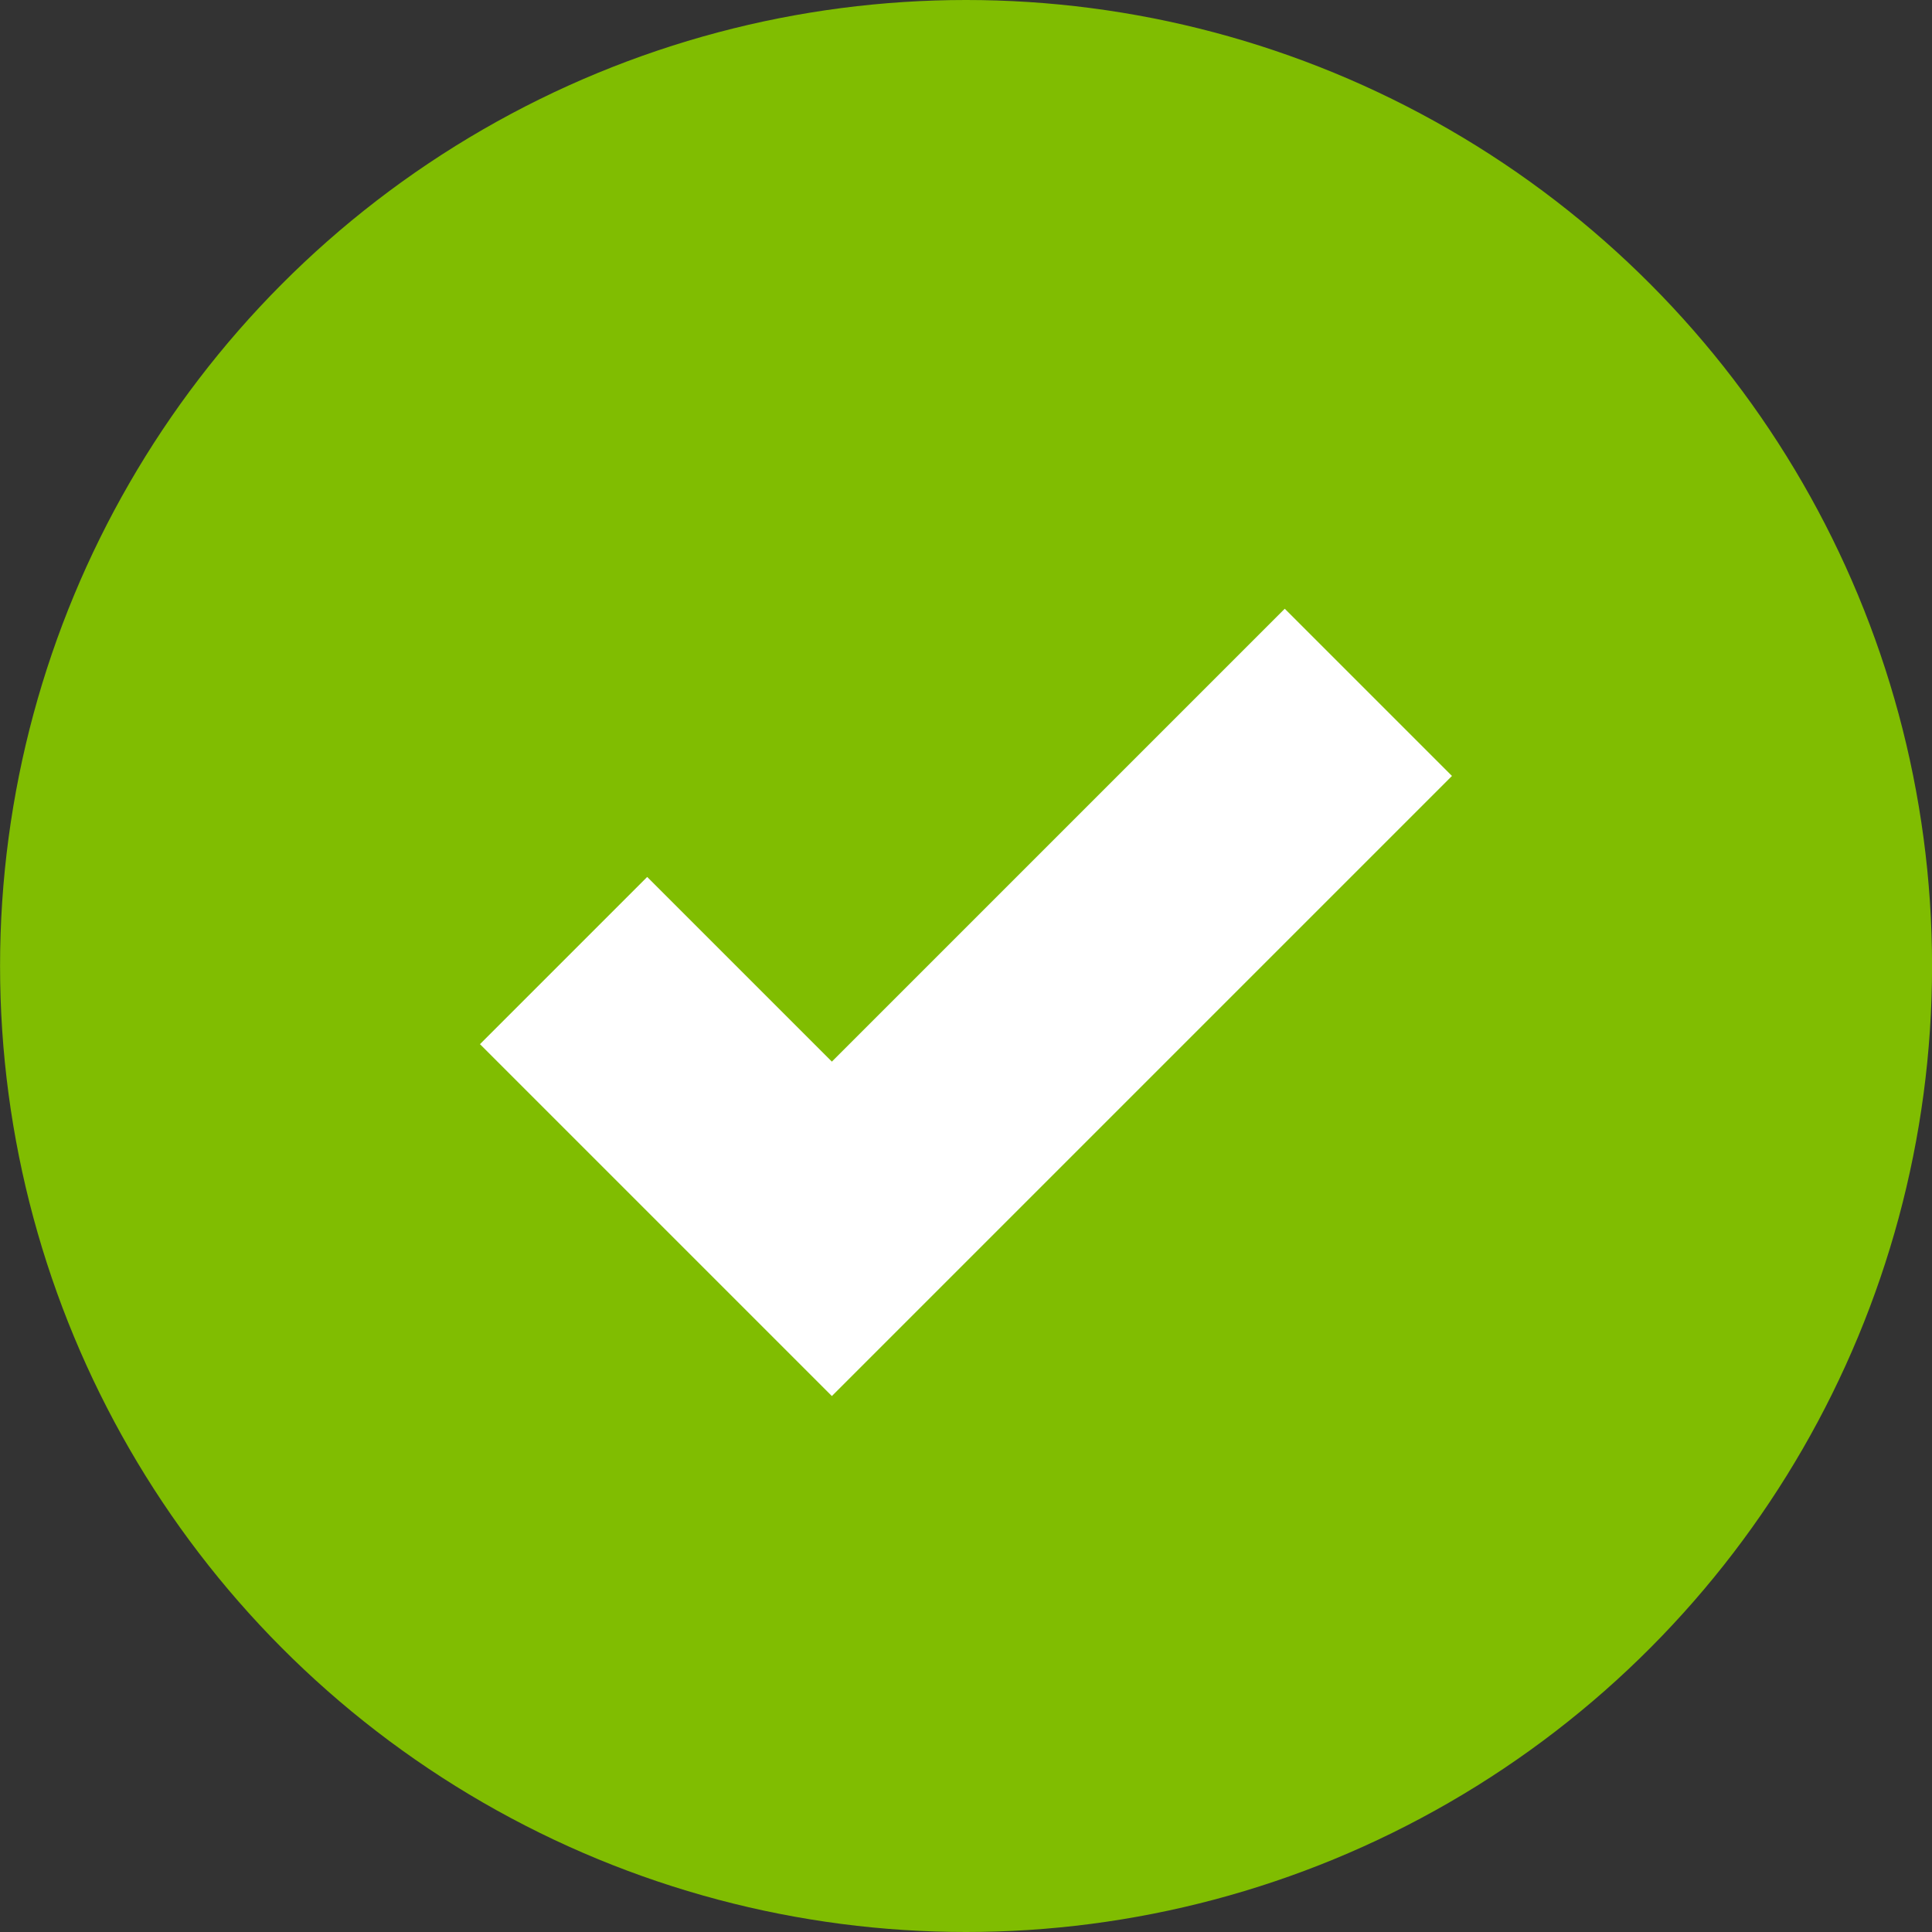
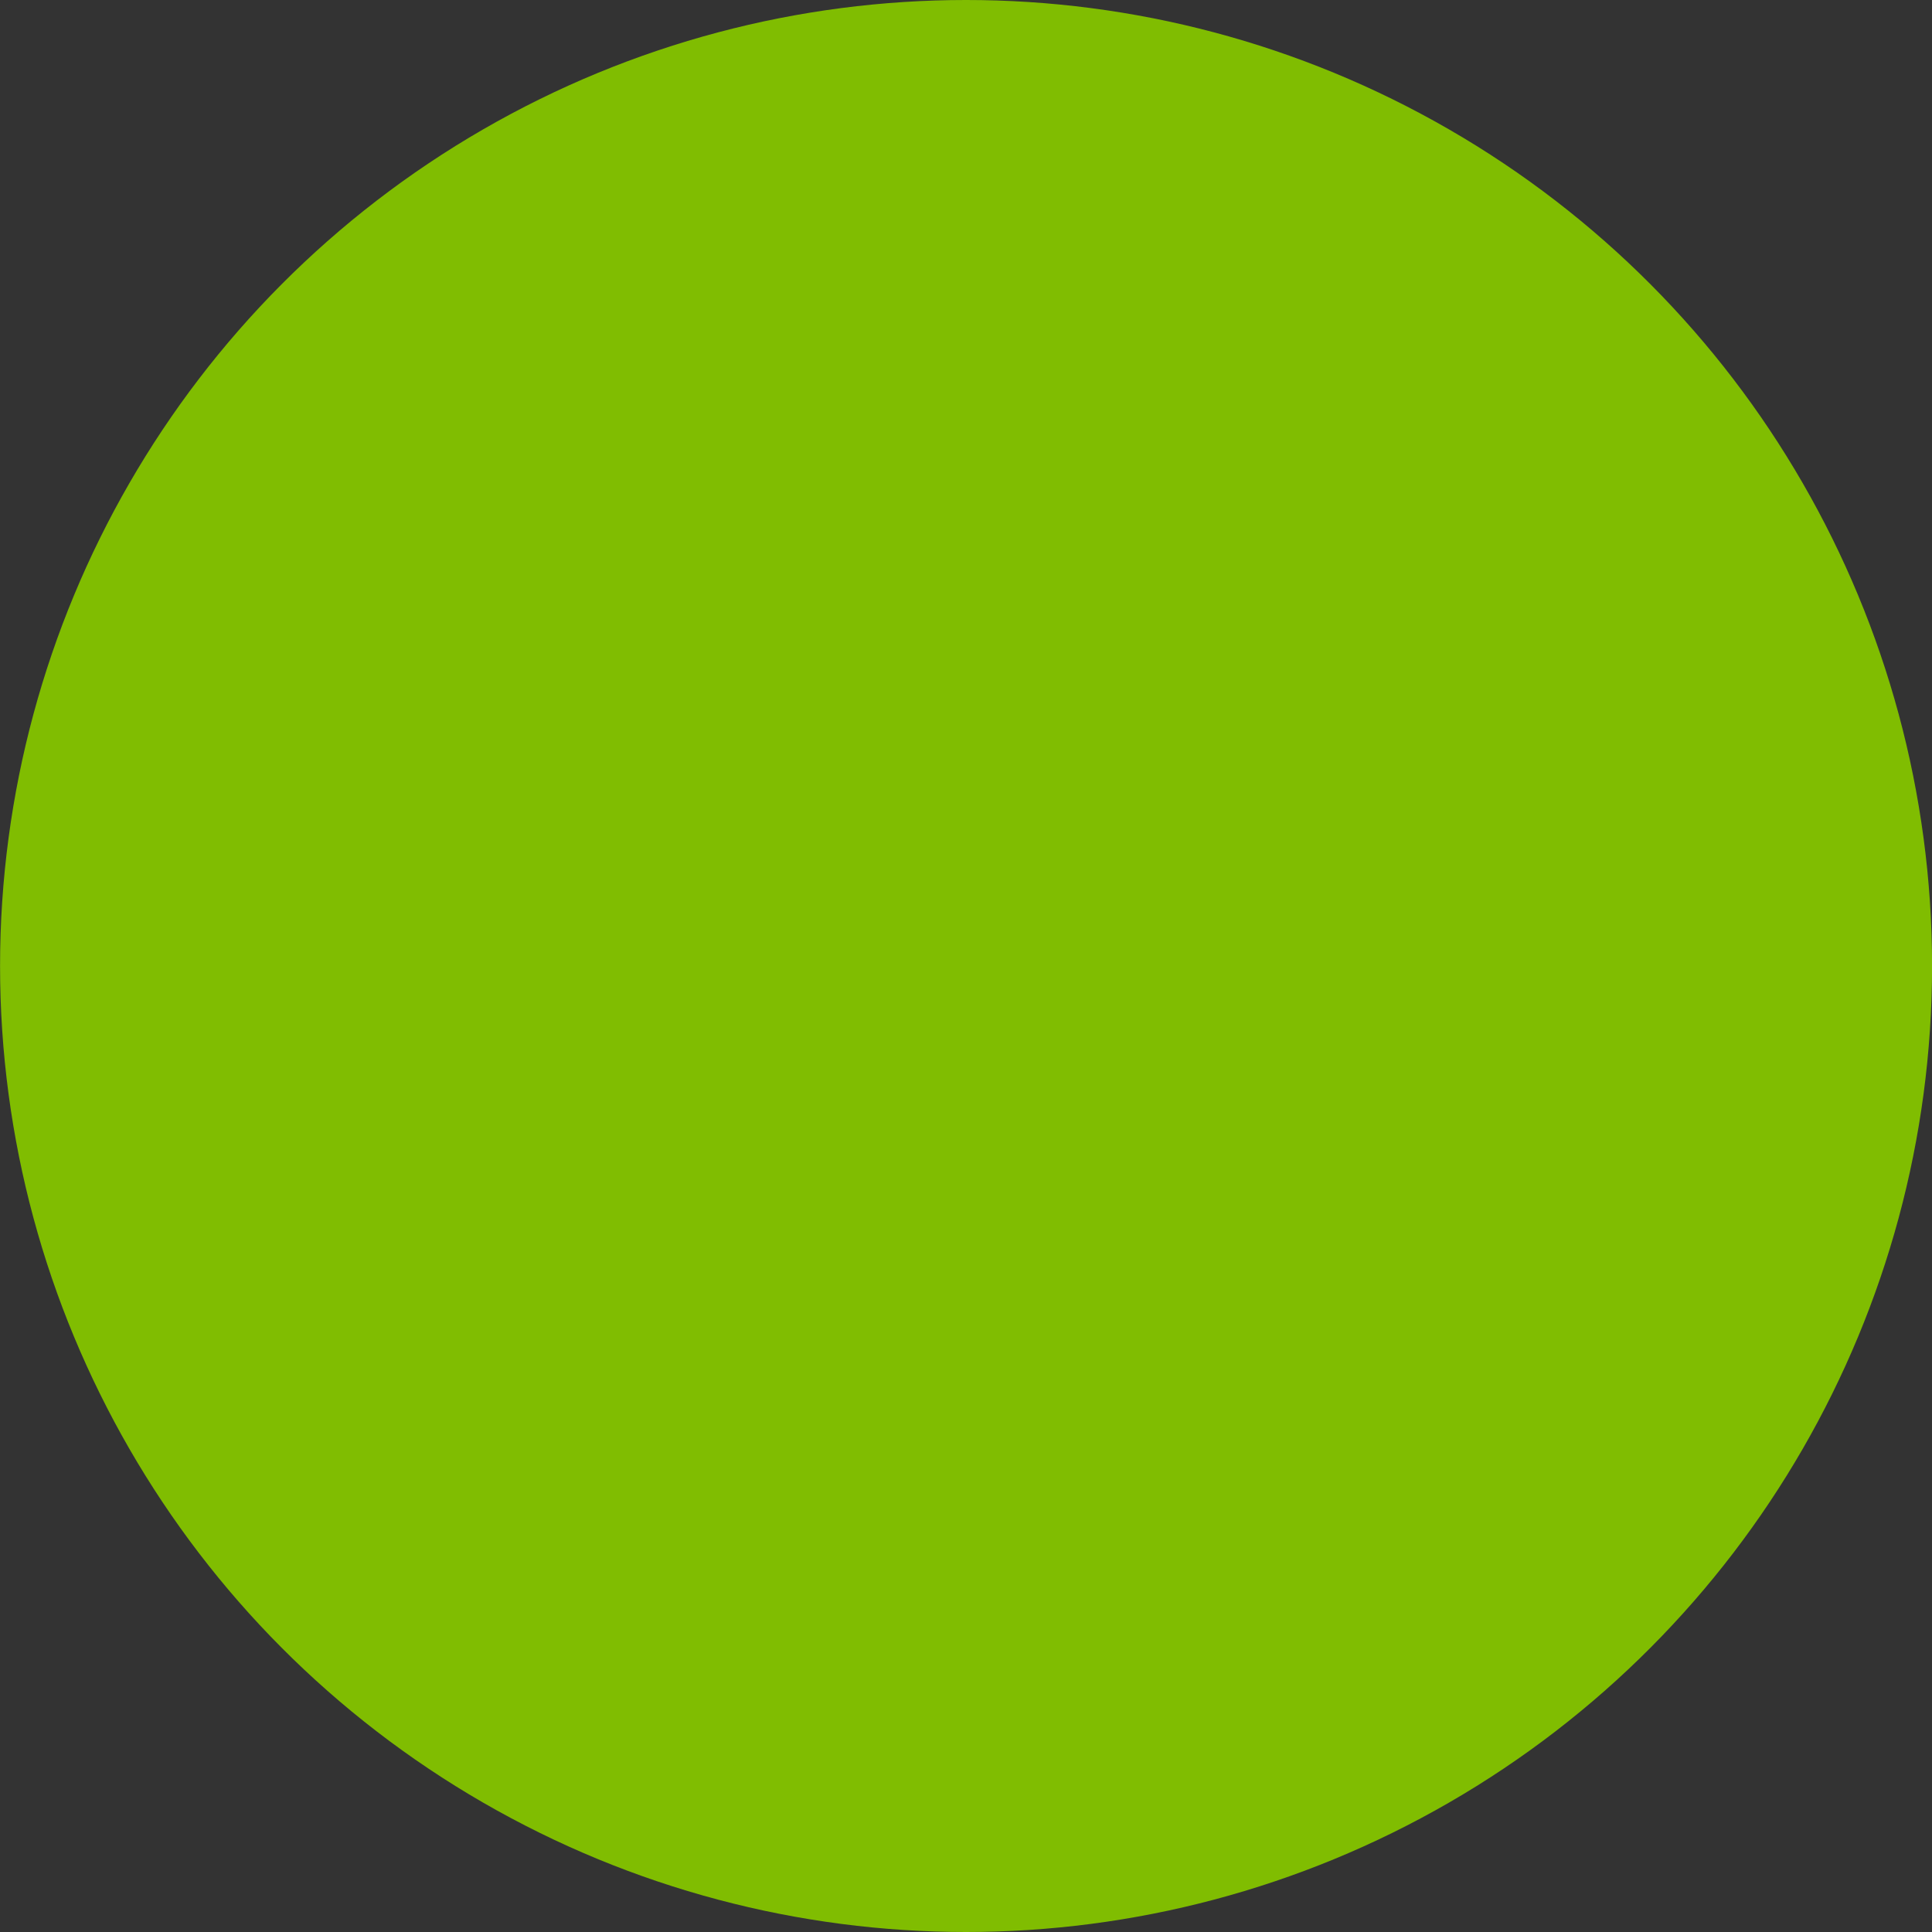
<svg xmlns="http://www.w3.org/2000/svg" viewBox="-15076.889 2883.492 32.68 32.68">
  <rect x="-15076.889" y="2883.492" width="32.68" height="32.68" fill="#333333" stroke="none" />
  <defs>
    <style>
      .cls-1 {
        fill: #80bd01;
      }

      .cls-2 {
        fill: none;
        stroke: #fff;
        stroke-width: 4px;
      }
    </style>
  </defs>
  <g id="Orange_Check" data-name="Orange Check" transform="translate(-15076.888 2883.492)">
    <circle id="Ellipse_66" data-name="Ellipse 66" class="cls-1" cx="16.34" cy="16.34" r="16.34" transform="translate(0)" />
-     <path id="Path_189" data-name="Path 189" class="cls-2" d="M457,3047.726l4.538,4.538,9.075-9.075" transform="translate(-447.468 -3031.478)" />
  </g>
</svg>